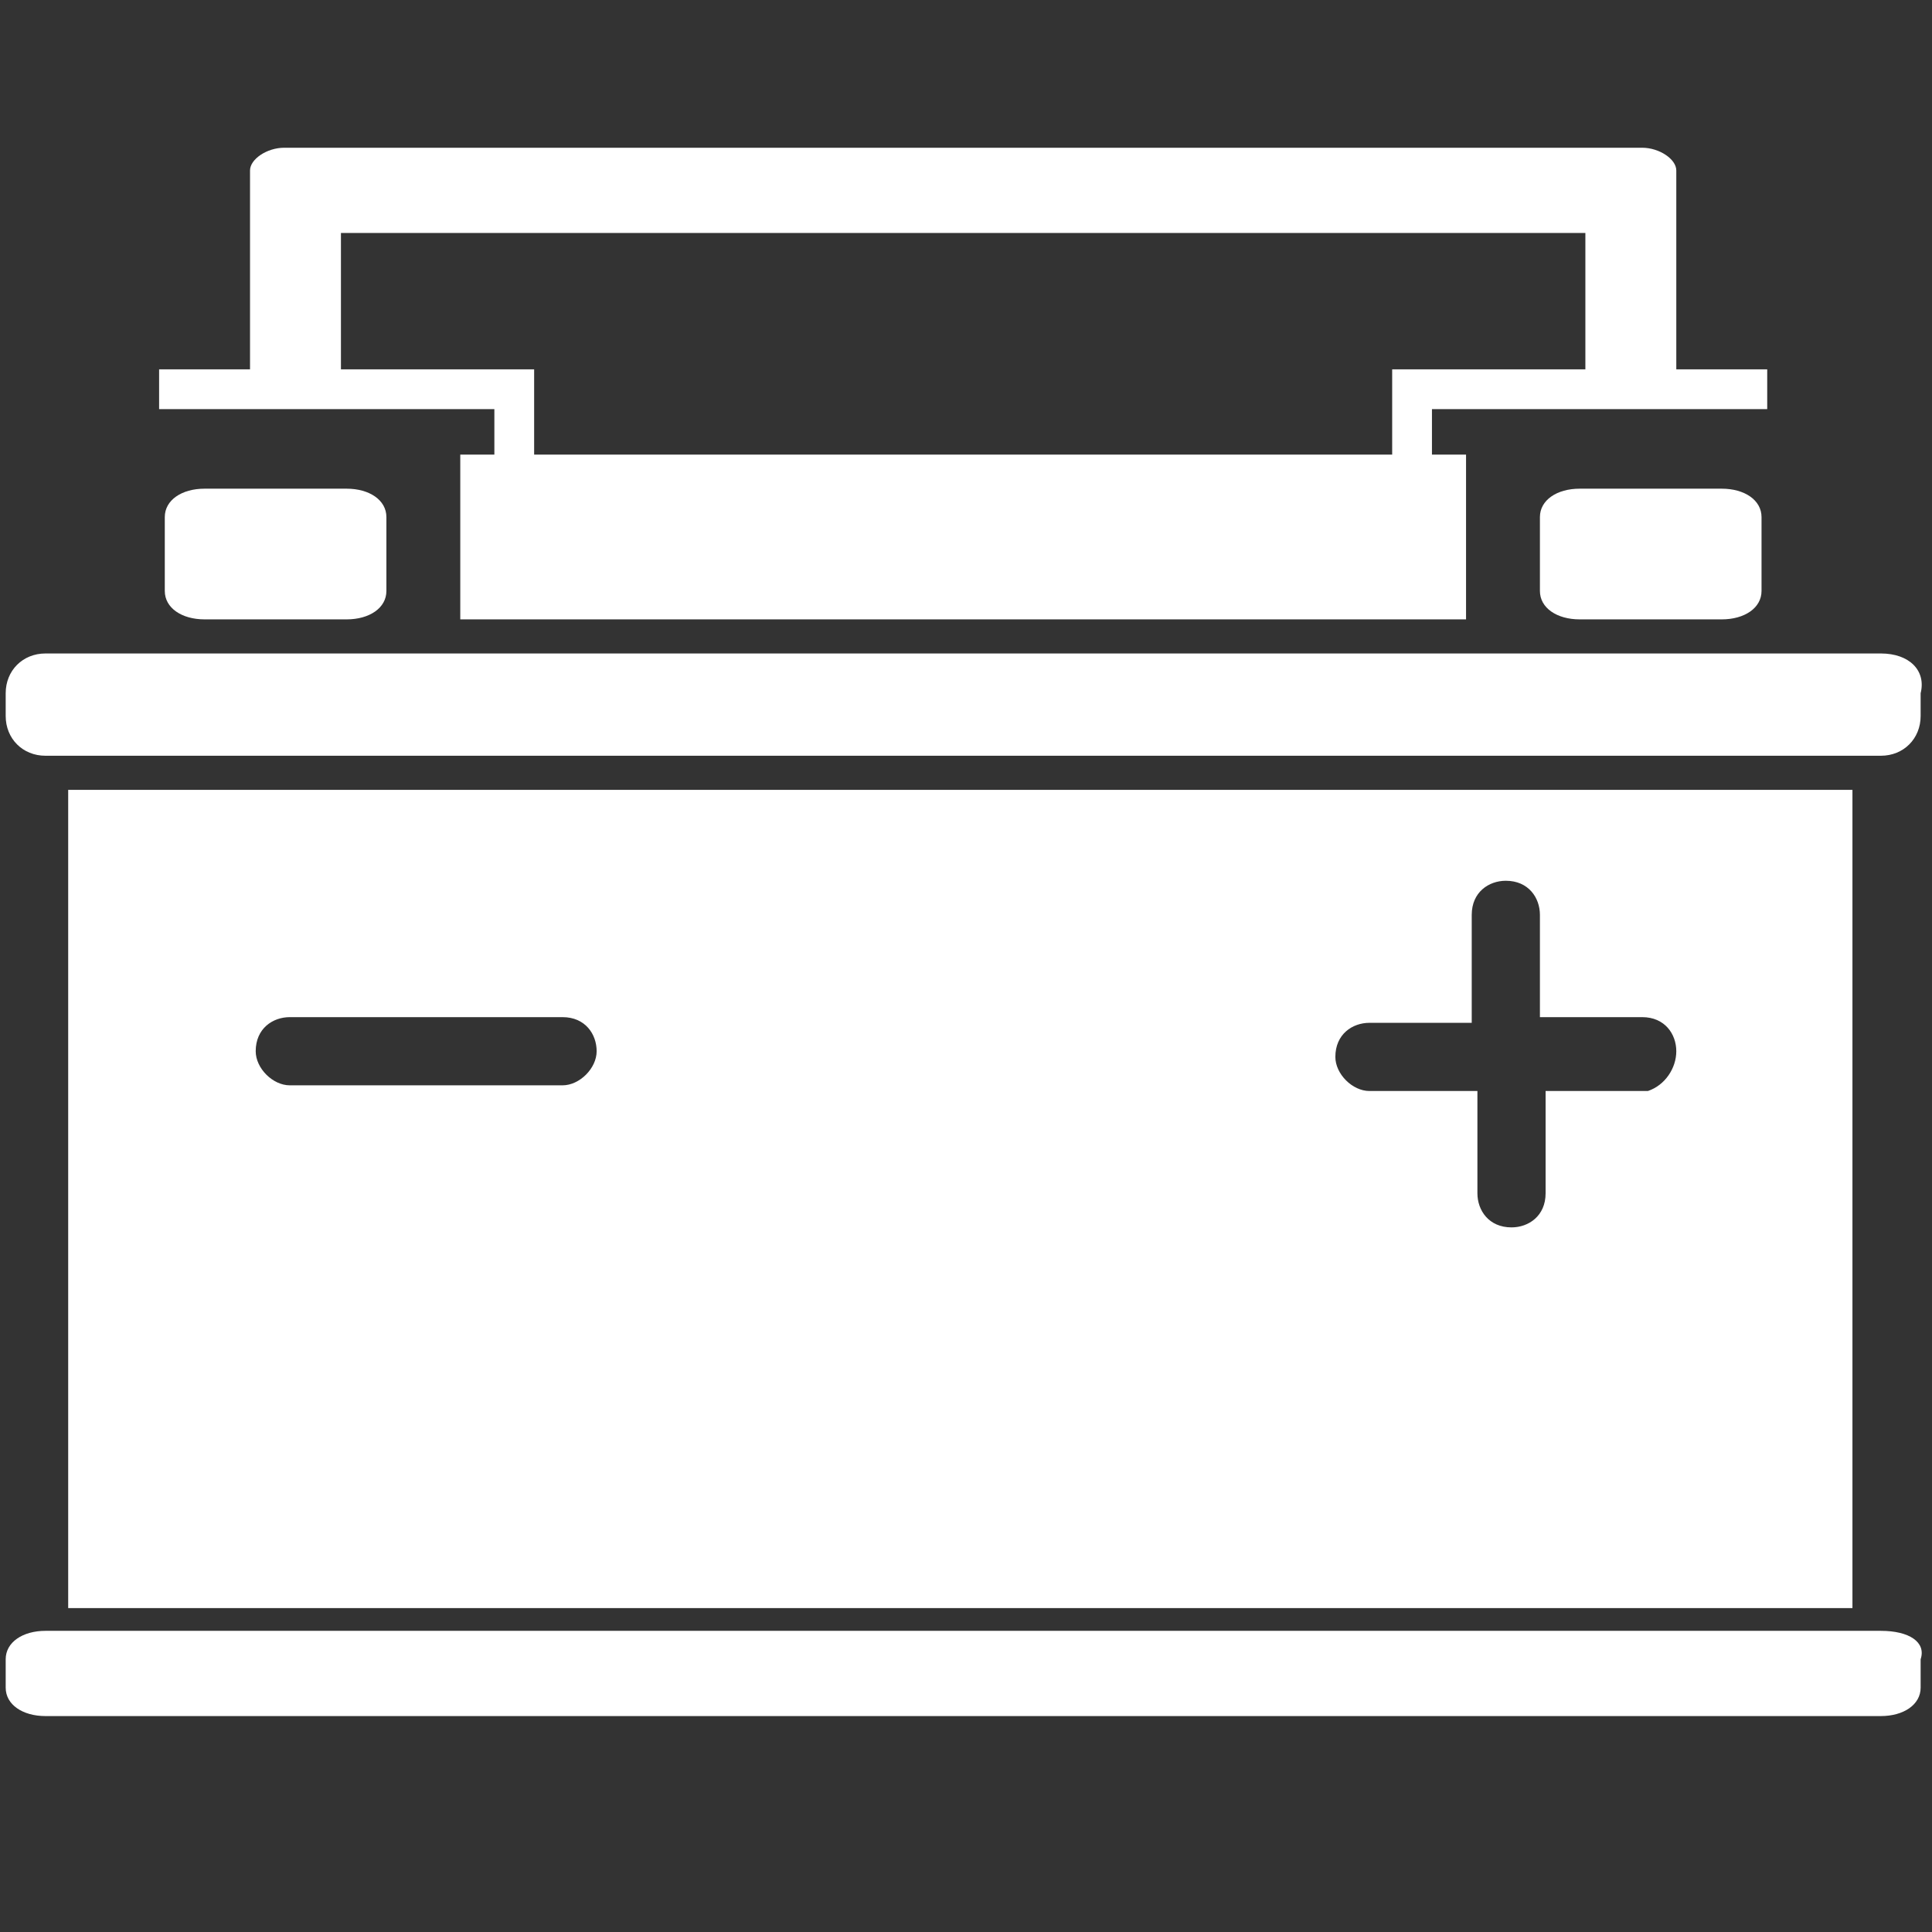
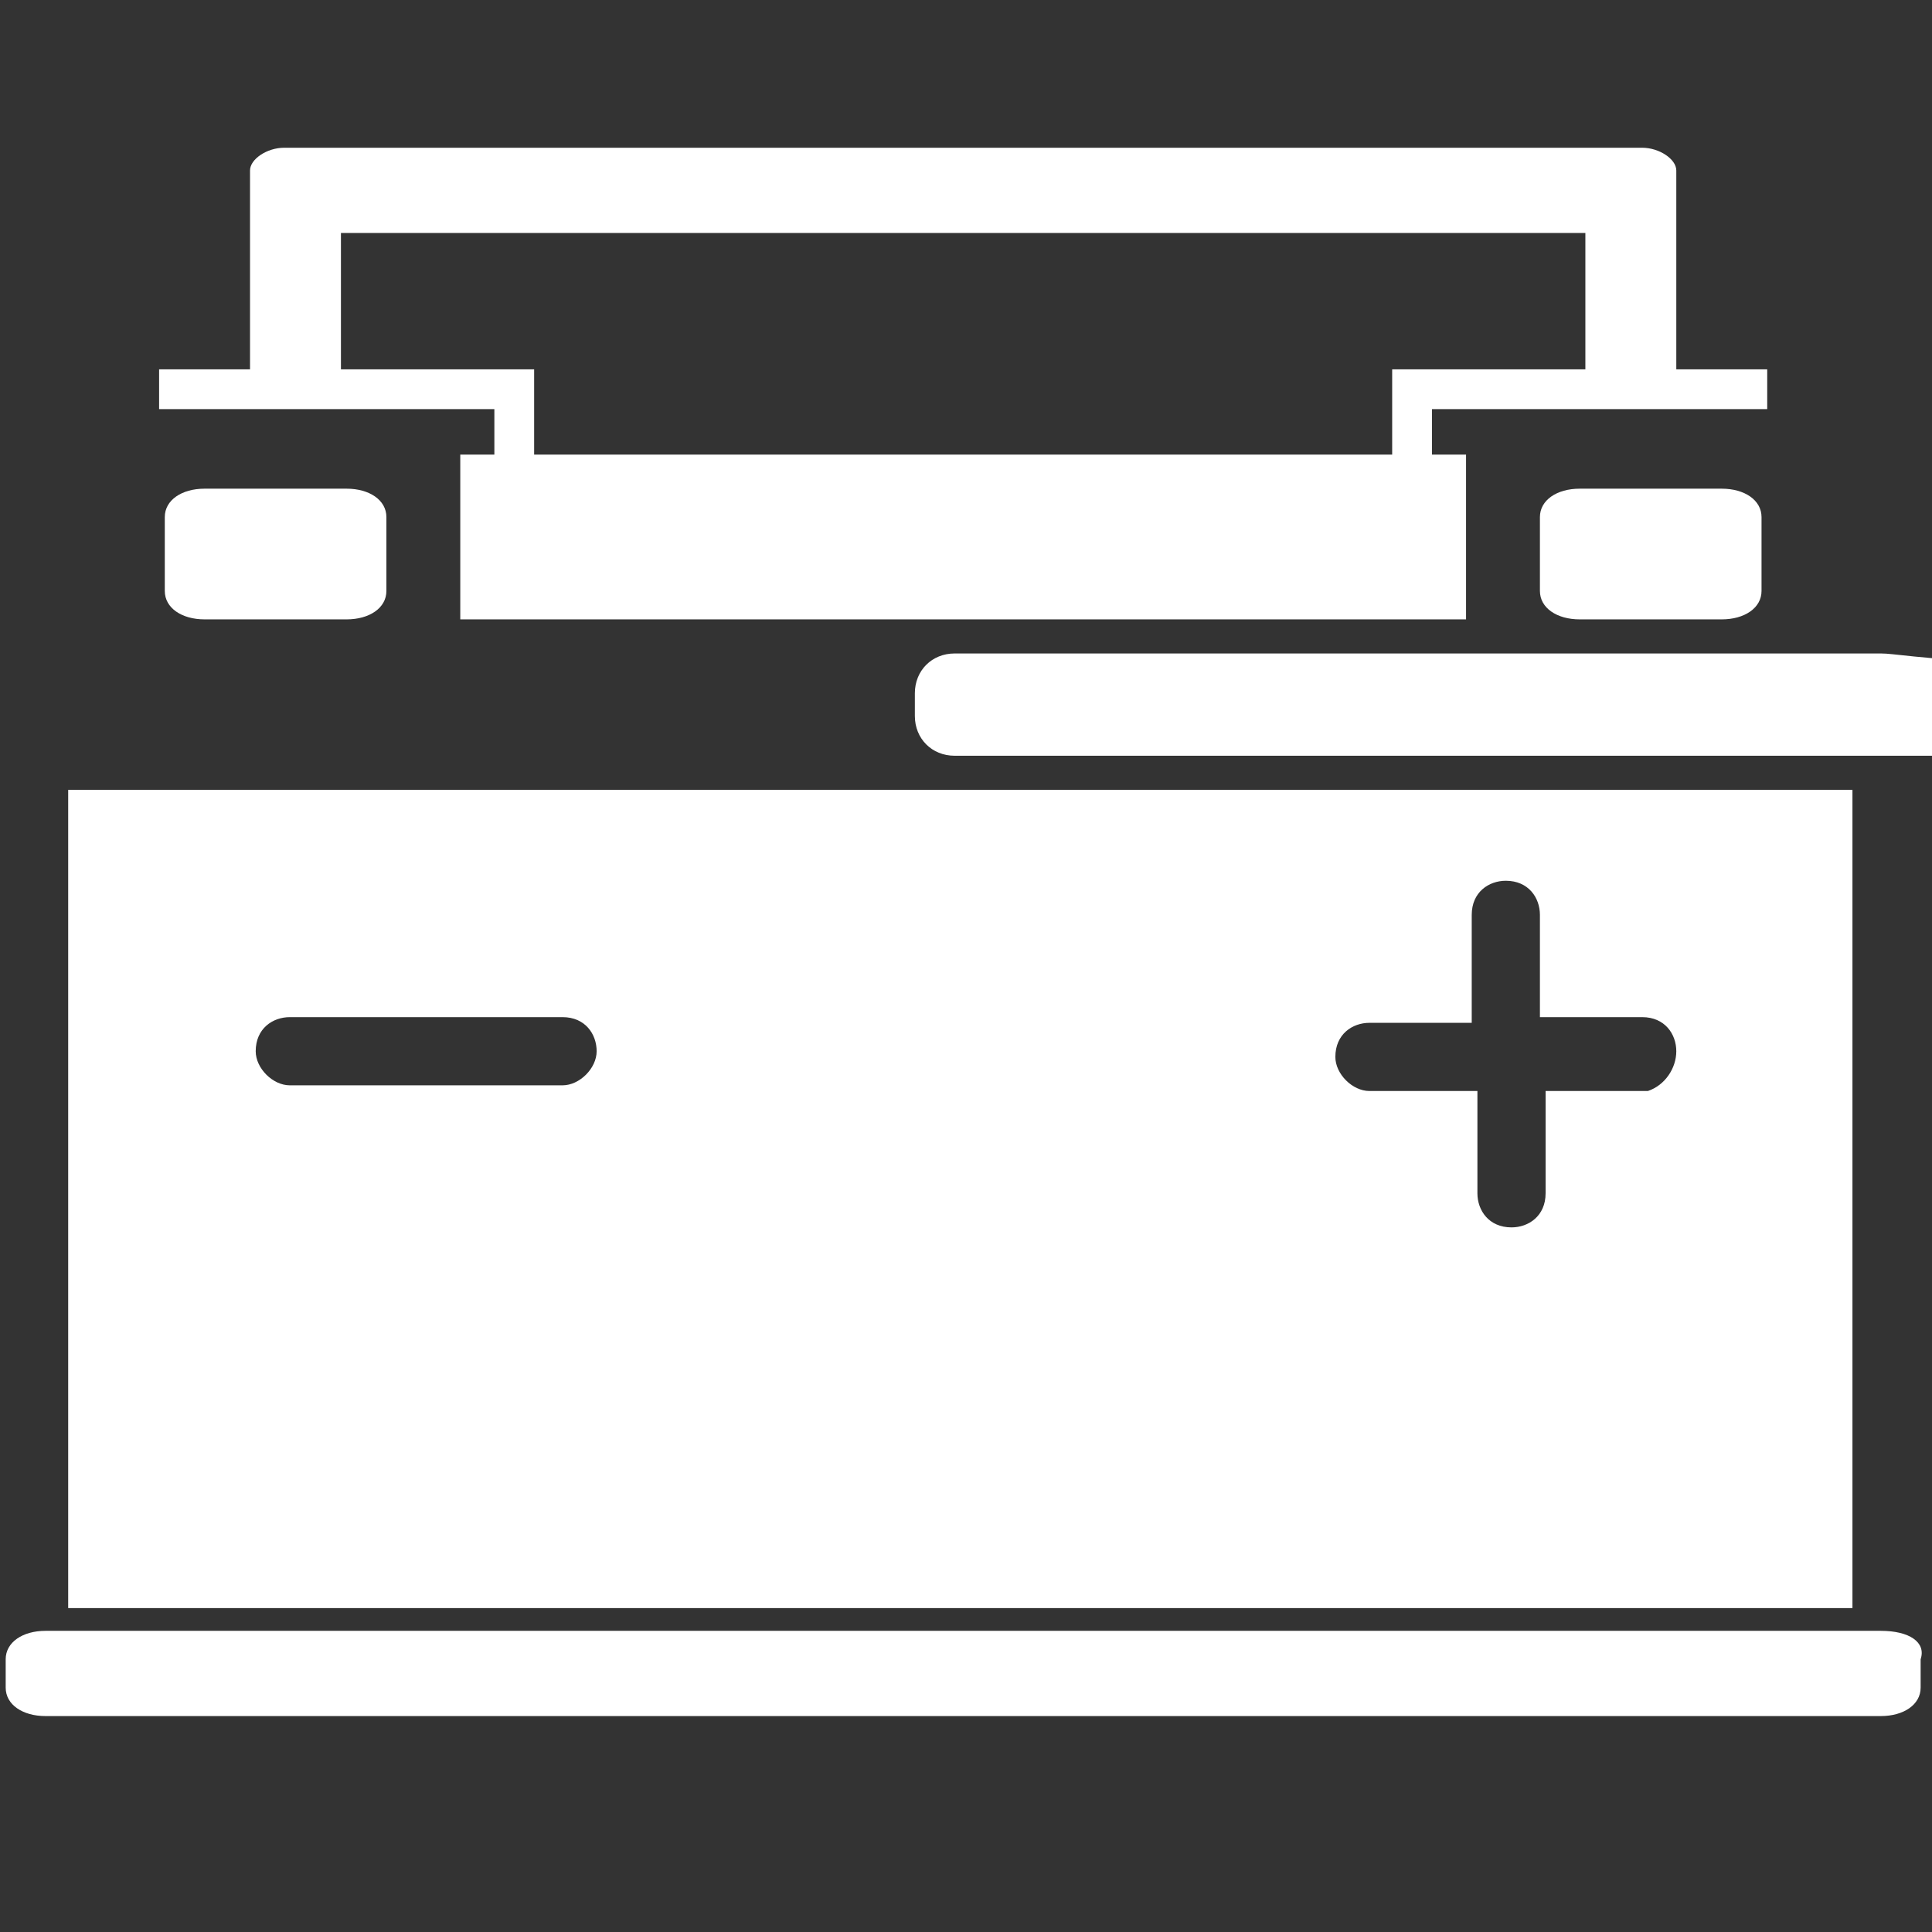
<svg xmlns="http://www.w3.org/2000/svg" version="1.1" id="Layer_1" x="0px" y="0px" viewBox="0 0 34 34" style="enable-background:new 0 0 34 34;" xml:space="preserve">
  <rect x="0" y="0" width="34" height="34" fill="#333333" stroke="none" />
  <style type="text/css">
	.st0{fill:#FFFFFF;}
</style>
-   <path id="Battery" class="st0" d="M6.1,8.6c0.4,0,0.7,0.2,0.7,0.5v1.3c0,0.3-0.3,0.5-0.7,0.5H3.6c-0.4,0-0.7-0.2-0.7-0.5V9.1  c0-0.3,0.3-0.5,0.7-0.5H6.1z M8.7,7.2H2.8V6.5h1.6V3c0-0.2,0.3-0.4,0.6-0.4h0.2h0.2h11.4h0.3h11.4h0.2h0.2c0.3,0,0.6,0.2,0.6,0.4  v3.5h1.6v0.7h-5.9V8h0.6v2.9h-8.7h-0.3H8.1V8h0.6V7.2z M8.7,6.5h0.7V8h7.4h0.3h7.4V6.5h0.7h2.7V4.1H17.1h-0.3H6v2.4H8.7z M33.1,28.7  h-16h-0.3h-16c-0.4,0-0.7,0.2-0.7,0.5v0.5c0,0.3,0.3,0.5,0.7,0.5h16h0.3h16c0.4,0,0.7-0.2,0.7-0.5v-0.5  C33.9,28.9,33.6,28.7,33.1,28.7z M33.1,11.5h-16h-0.3h-16c-0.4,0-0.7,0.3-0.7,0.7v0.4c0,0.4,0.3,0.7,0.7,0.7h16h0.3h16  c0.4,0,0.7-0.3,0.7-0.7v-0.4C33.9,11.8,33.6,11.5,33.1,11.5z M27.8,8.6c-0.4,0-0.7,0.2-0.7,0.5v1.3c0,0.3,0.3,0.5,0.7,0.5h2.5  c0.4,0,0.7-0.2,0.7-0.5V9.1c0-0.3-0.3-0.5-0.7-0.5H27.8z M32.6,13.9v14.4H17.1h-0.3H1.2V13.9h15.5h0.3H32.6z M10.5,18.5  c0-0.3-0.2-0.6-0.6-0.6H5.1c-0.3,0-0.6,0.2-0.6,0.6c0,0.3,0.3,0.6,0.6,0.6h4.8C10.2,19.1,10.5,18.8,10.5,18.5z M29.5,18.5  c0-0.3-0.2-0.6-0.6-0.6h-1.8v-1.8c0-0.3-0.2-0.6-0.6-0.6c-0.3,0-0.6,0.2-0.6,0.6V18h-1.8c-0.3,0-0.6,0.2-0.6,0.6  c0,0.3,0.3,0.6,0.6,0.6H26v1.8c0,0.3,0.2,0.6,0.6,0.6c0.3,0,0.6-0.2,0.6-0.6v-1.8h1.8C29.3,19.1,29.5,18.8,29.5,18.5z" />
+   <path id="Battery" class="st0" d="M6.1,8.6c0.4,0,0.7,0.2,0.7,0.5v1.3c0,0.3-0.3,0.5-0.7,0.5H3.6c-0.4,0-0.7-0.2-0.7-0.5V9.1  c0-0.3,0.3-0.5,0.7-0.5H6.1z M8.7,7.2H2.8V6.5h1.6V3c0-0.2,0.3-0.4,0.6-0.4h0.2h0.2h11.4h0.3h11.4h0.2h0.2c0.3,0,0.6,0.2,0.6,0.4  v3.5h1.6v0.7h-5.9V8h0.6v2.9h-8.7h-0.3H8.1V8h0.6V7.2z M8.7,6.5h0.7V8h7.4h0.3h7.4V6.5h0.7h2.7V4.1H17.1h-0.3H6v2.4H8.7z M33.1,28.7  h-16h-0.3h-16c-0.4,0-0.7,0.2-0.7,0.5v0.5c0,0.3,0.3,0.5,0.7,0.5h16h0.3h16c0.4,0,0.7-0.2,0.7-0.5v-0.5  C33.9,28.9,33.6,28.7,33.1,28.7z M33.1,11.5h-16h-0.3c-0.4,0-0.7,0.3-0.7,0.7v0.4c0,0.4,0.3,0.7,0.7,0.7h16h0.3h16  c0.4,0,0.7-0.3,0.7-0.7v-0.4C33.9,11.8,33.6,11.5,33.1,11.5z M27.8,8.6c-0.4,0-0.7,0.2-0.7,0.5v1.3c0,0.3,0.3,0.5,0.7,0.5h2.5  c0.4,0,0.7-0.2,0.7-0.5V9.1c0-0.3-0.3-0.5-0.7-0.5H27.8z M32.6,13.9v14.4H17.1h-0.3H1.2V13.9h15.5h0.3H32.6z M10.5,18.5  c0-0.3-0.2-0.6-0.6-0.6H5.1c-0.3,0-0.6,0.2-0.6,0.6c0,0.3,0.3,0.6,0.6,0.6h4.8C10.2,19.1,10.5,18.8,10.5,18.5z M29.5,18.5  c0-0.3-0.2-0.6-0.6-0.6h-1.8v-1.8c0-0.3-0.2-0.6-0.6-0.6c-0.3,0-0.6,0.2-0.6,0.6V18h-1.8c-0.3,0-0.6,0.2-0.6,0.6  c0,0.3,0.3,0.6,0.6,0.6H26v1.8c0,0.3,0.2,0.6,0.6,0.6c0.3,0,0.6-0.2,0.6-0.6v-1.8h1.8C29.3,19.1,29.5,18.8,29.5,18.5z" />
</svg>